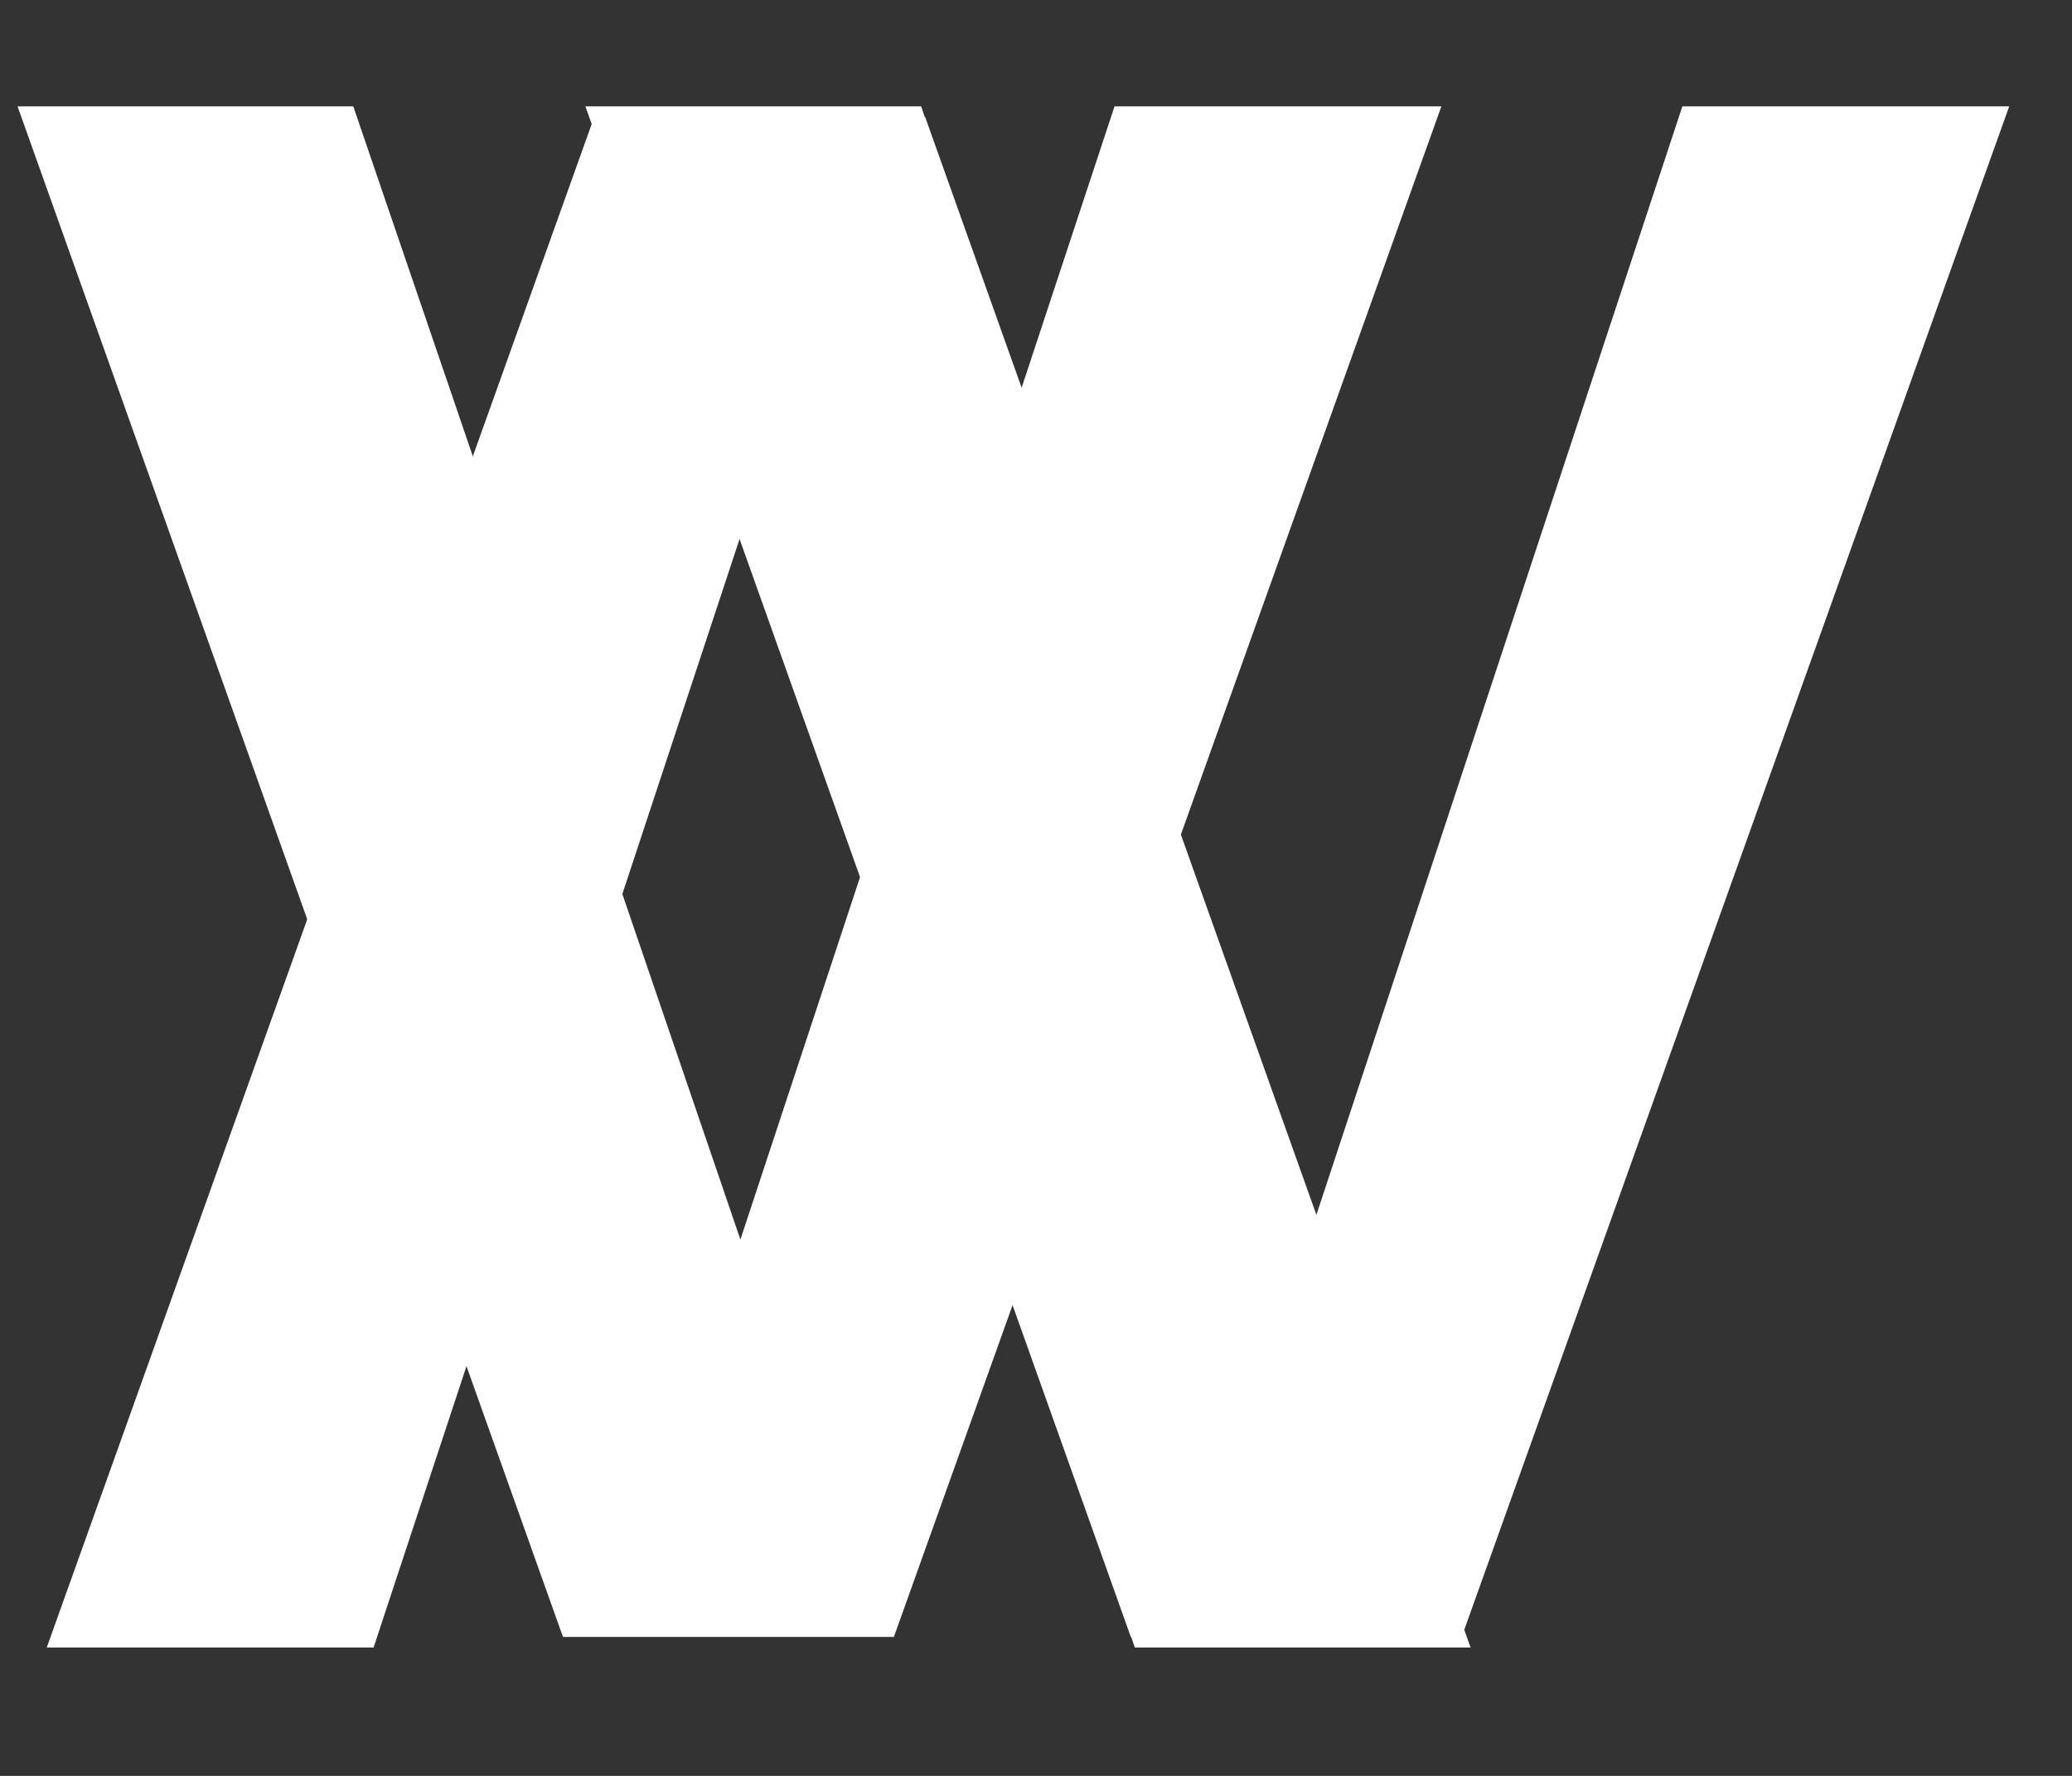
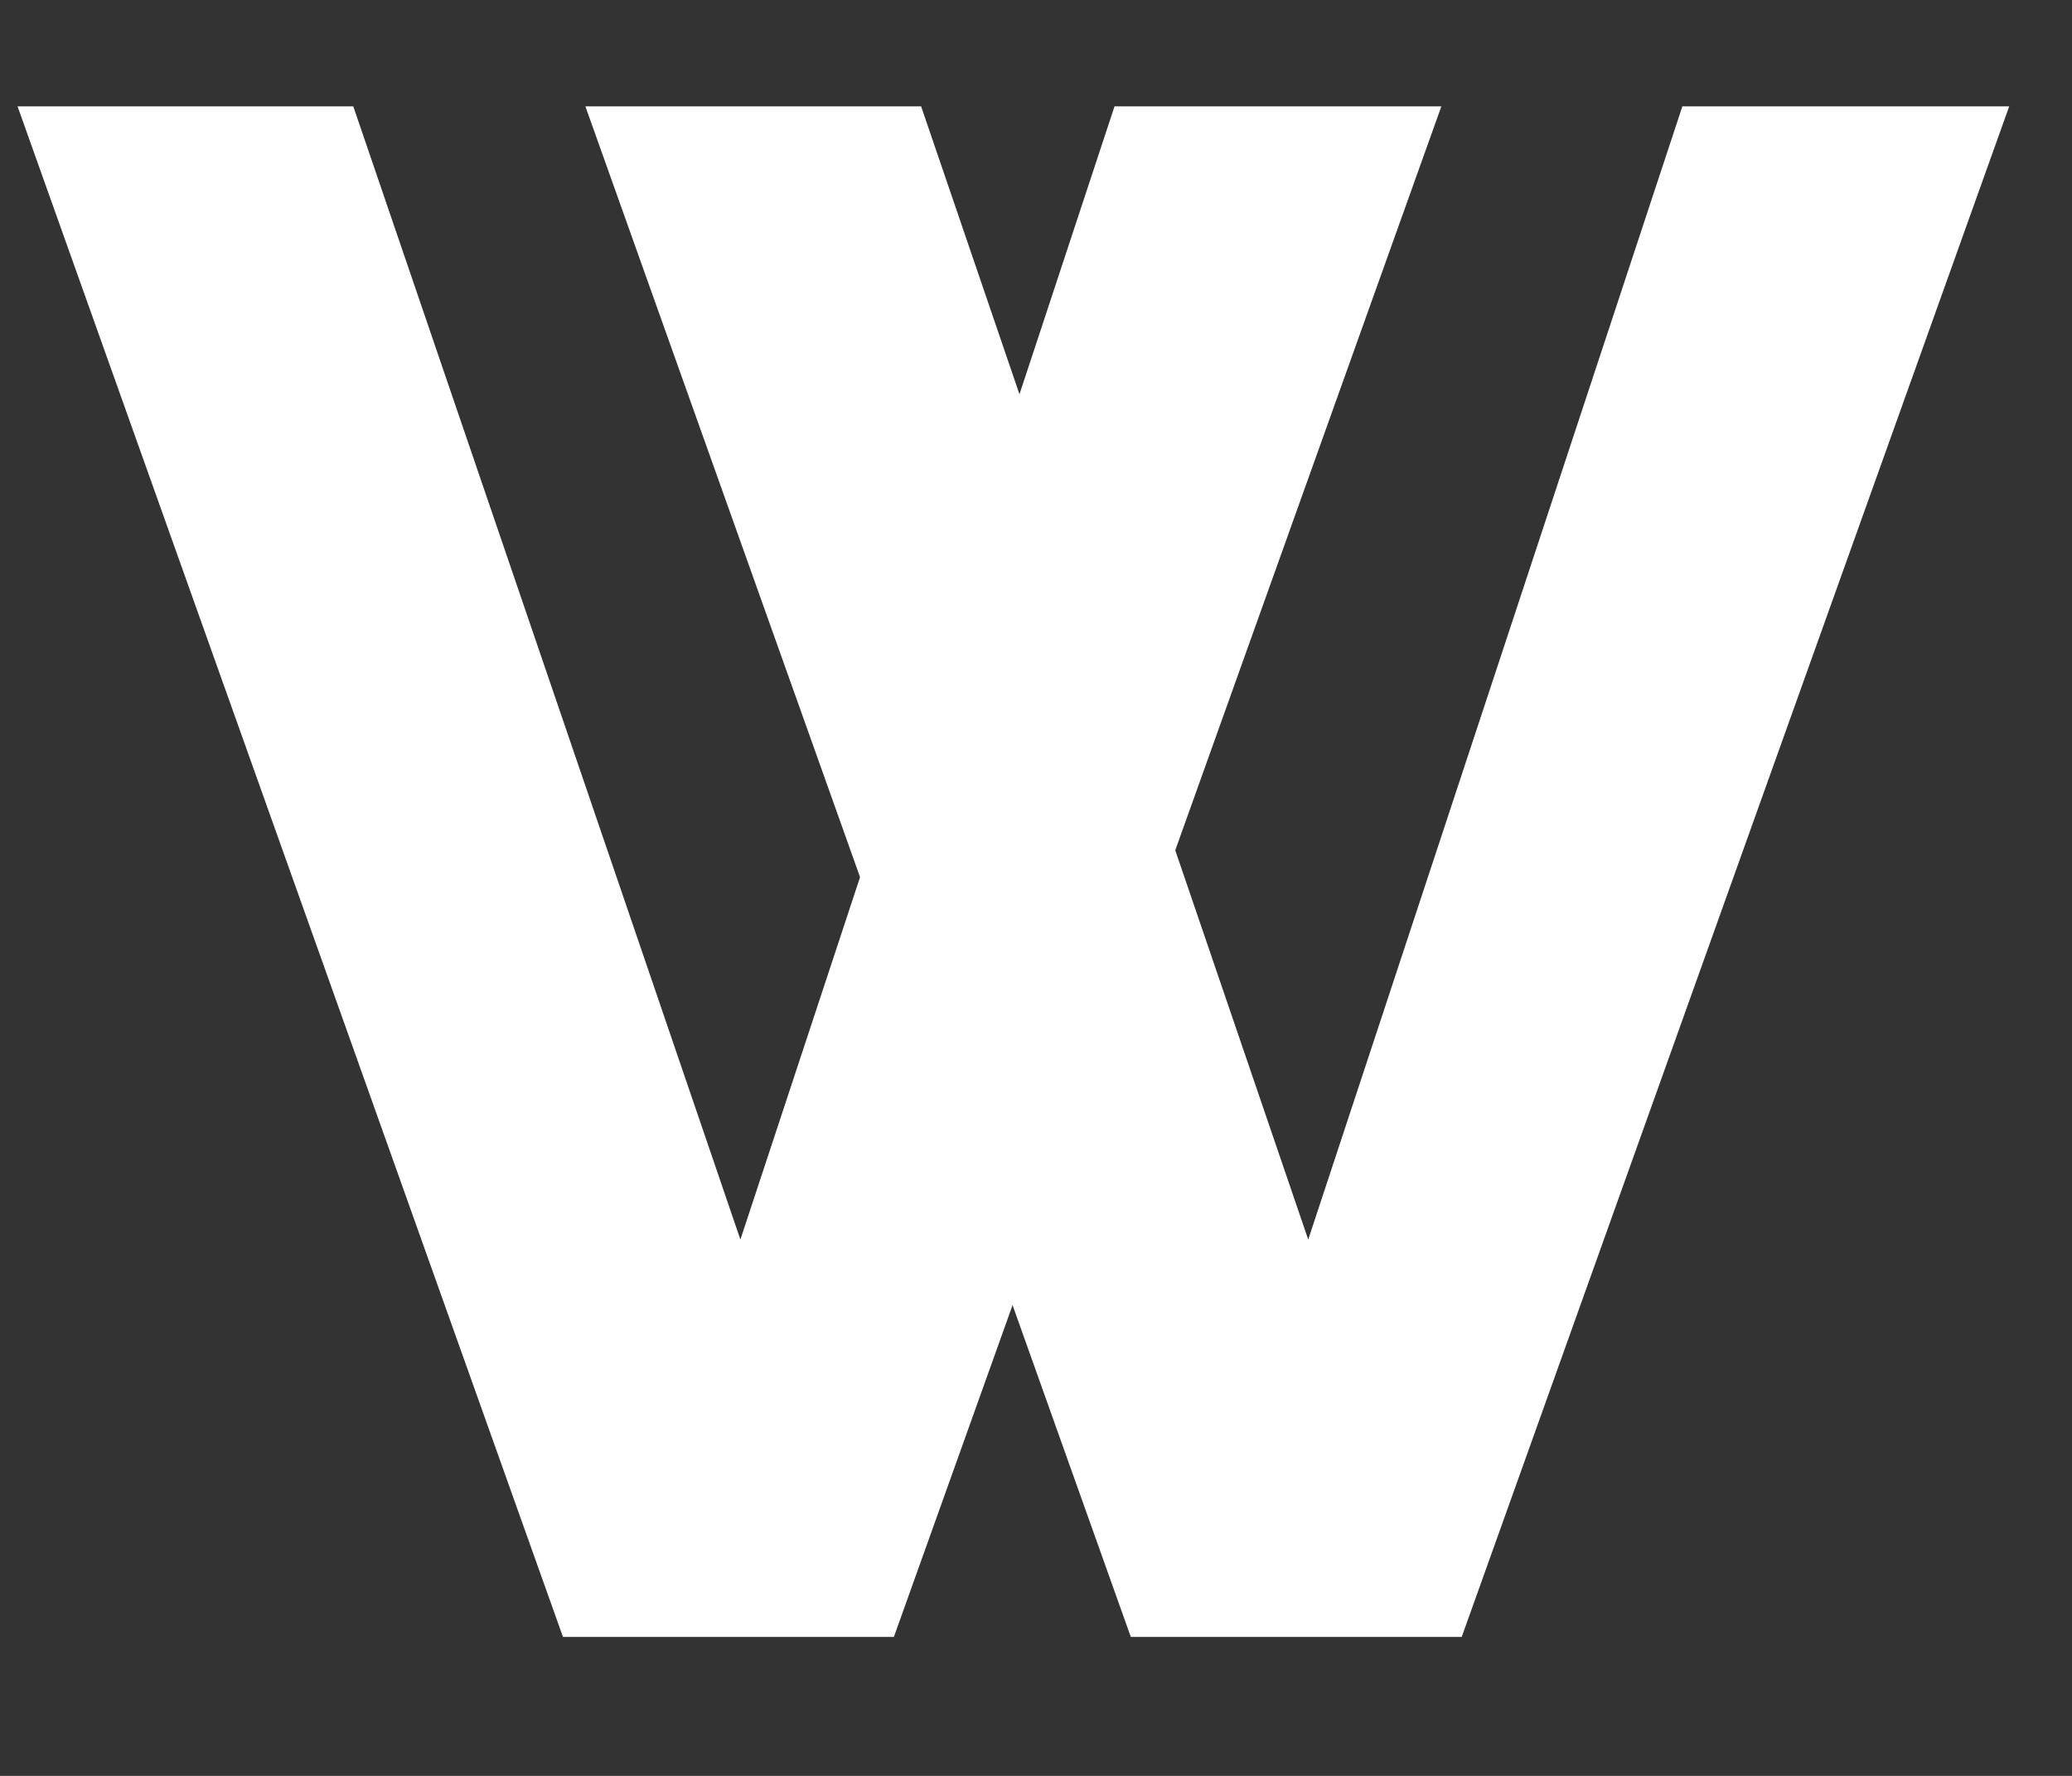
<svg xmlns="http://www.w3.org/2000/svg" width="63" zoomAndPan="magnify" viewBox="0 0 47.25 40.5" height="54" preserveAspectRatio="xMidYMid meet" version="1.0">
  <rect x="0" y="0" width="47.25" height="40.5" fill="#333333" stroke="none" />
  <defs>
    <g />
  </defs>
  <g fill="#ffffff" fill-opacity="1">
    <g transform="translate(33.535, 2.667)">
      <g>
-         <path d="M -16.484 9.062 L -25.016 34.906 L -32.469 34.906 L -19.984 0 L -12.438 0 L 0 34.906 L -7.656 34.906 Z M -16.484 9.062 " />
-       </g>
+         </g>
    </g>
  </g>
  <g fill="#ffffff" fill-opacity="1">
    <g transform="translate(13.349, 37.331)">
      <g>
        <path d="M 16.484 -9.062 L 25.016 -34.906 L 32.469 -34.906 L 19.984 0 L 12.438 0 L 0 -34.906 L 7.656 -34.906 Z M 16.484 -9.062 " />
      </g>
    </g>
  </g>
  <g fill="#ffffff" fill-opacity="1">
    <g transform="translate(0.4, 37.331)">
      <g>
-         <path d="M 16.484 -9.062 L 25.016 -34.906 L 32.469 -34.906 L 19.984 0 L 12.438 0 L 0 -34.906 L 7.656 -34.906 Z M 16.484 -9.062 " />
+         <path d="M 16.484 -9.062 L 25.016 -34.906 L 32.469 -34.906 L 19.984 0 L 12.438 0 L 0 -34.906 L 7.656 -34.906 M 16.484 -9.062 " />
      </g>
    </g>
  </g>
</svg>